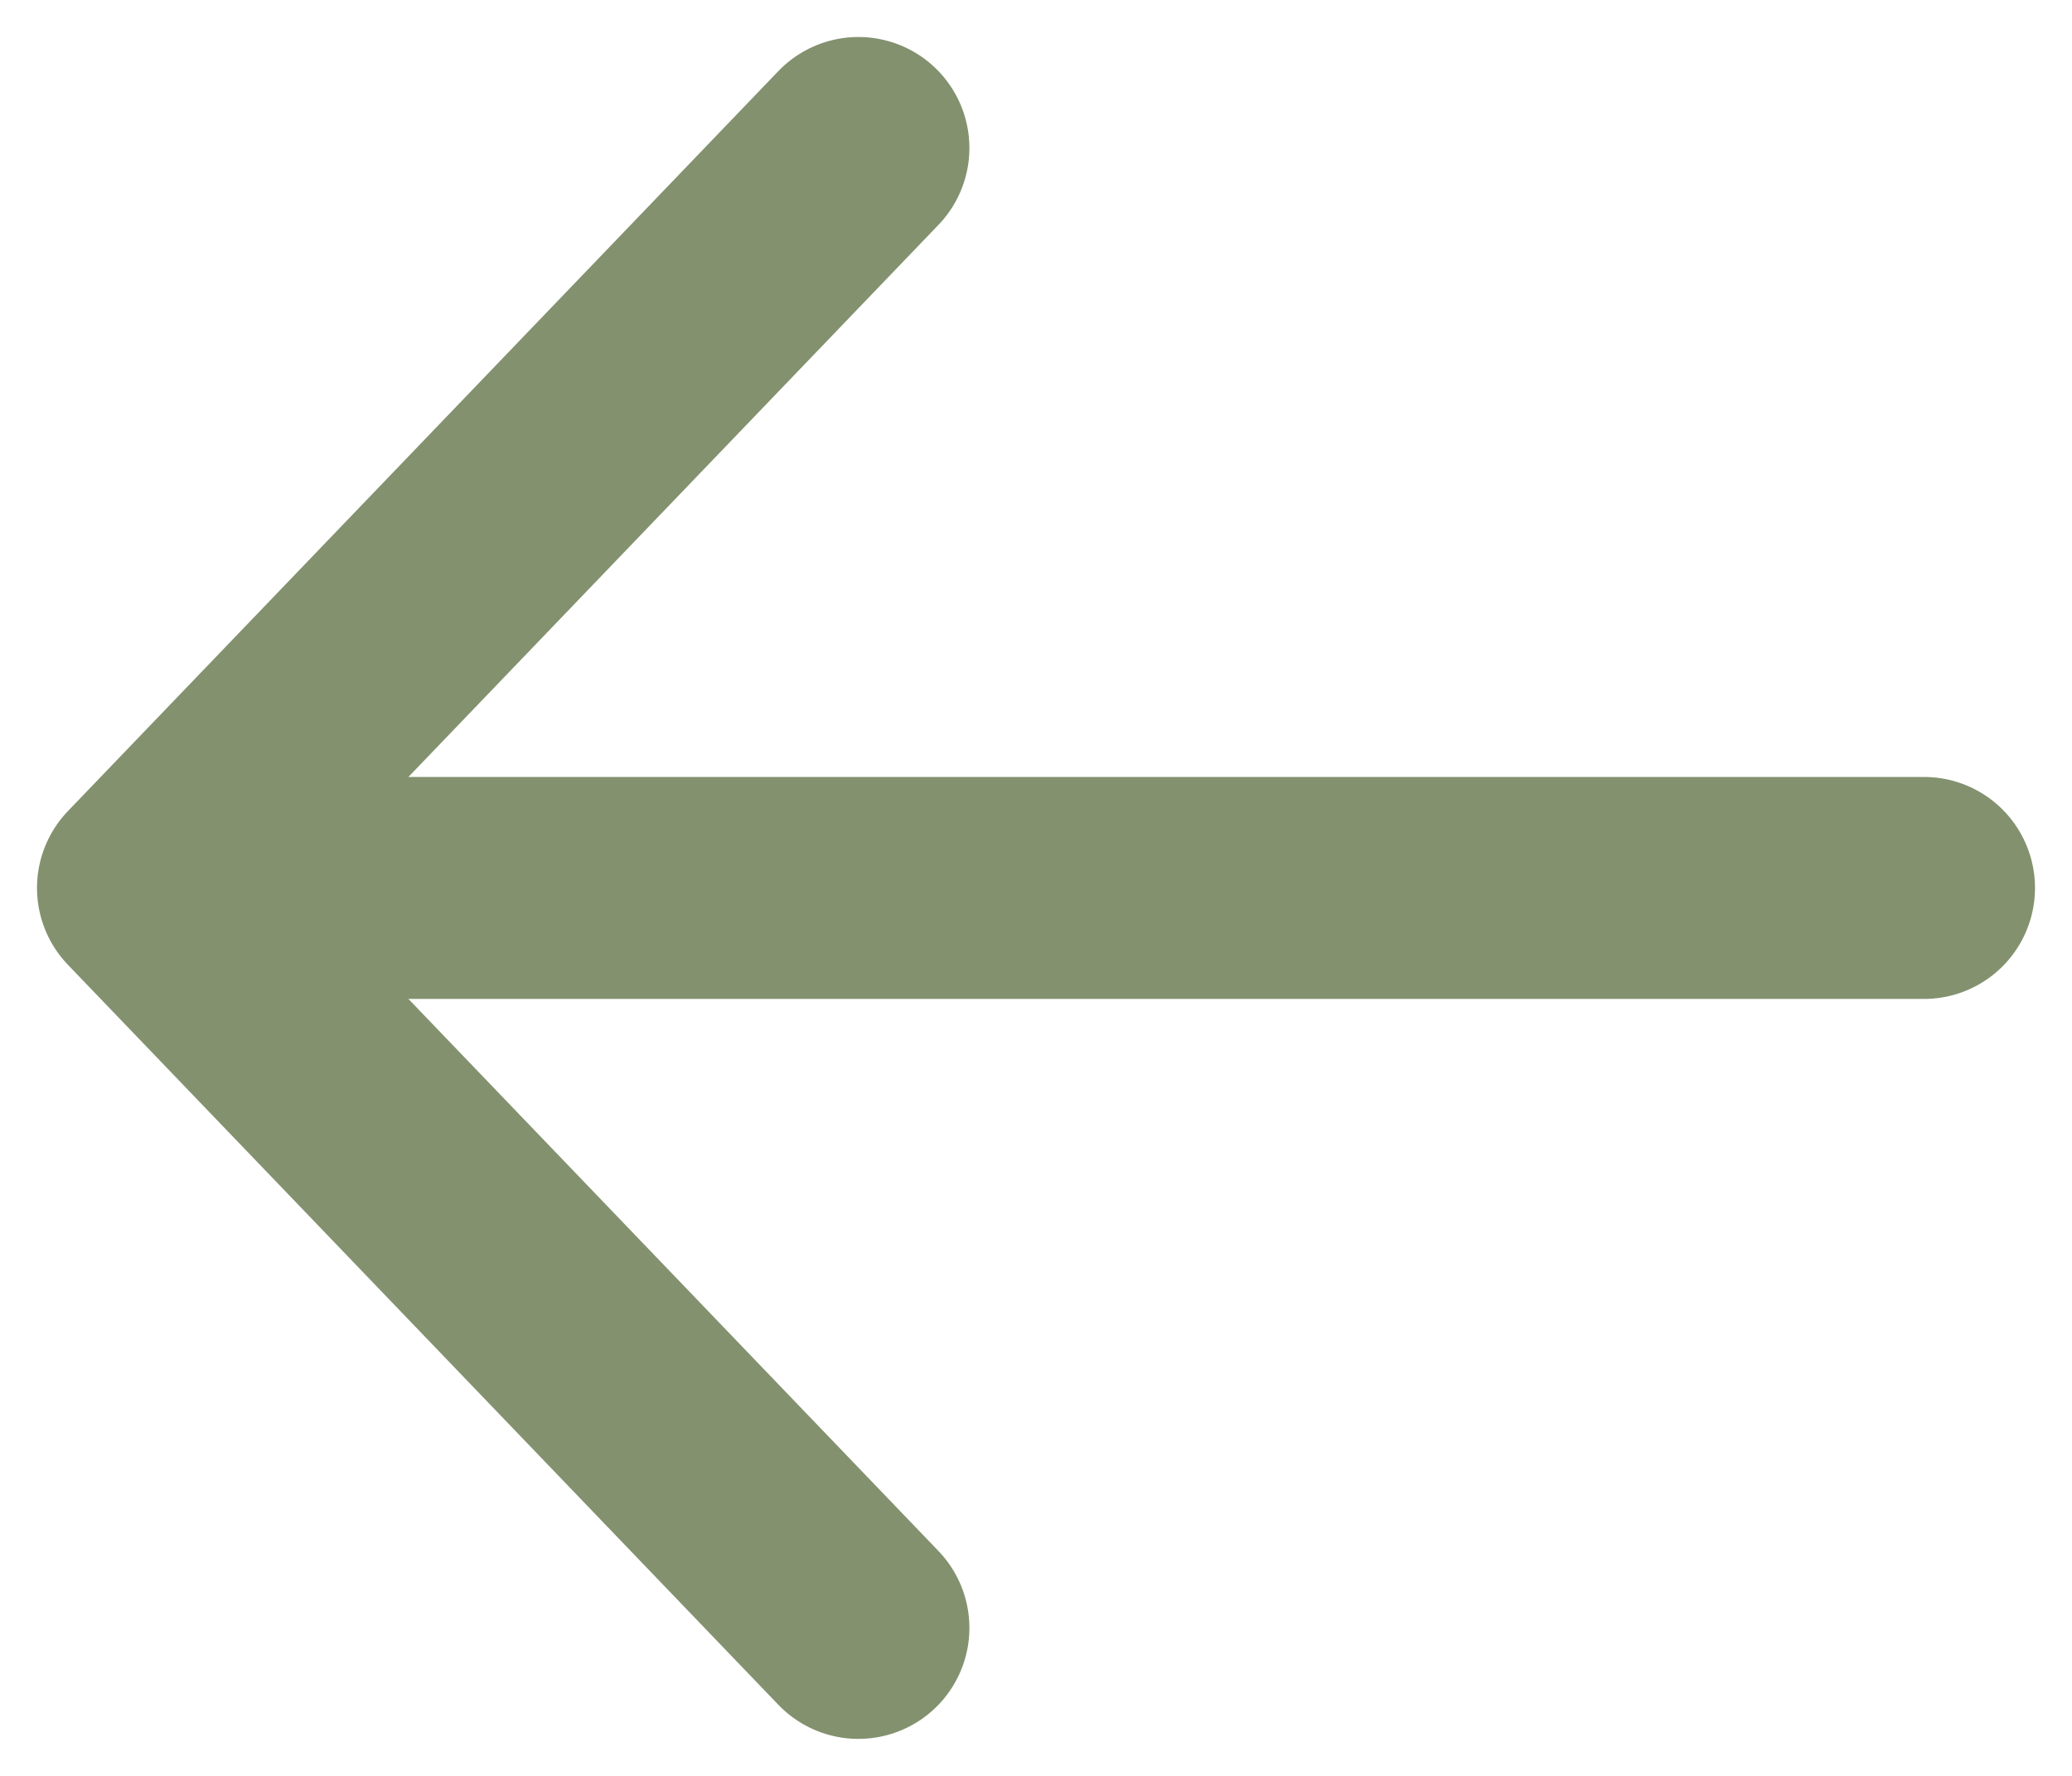
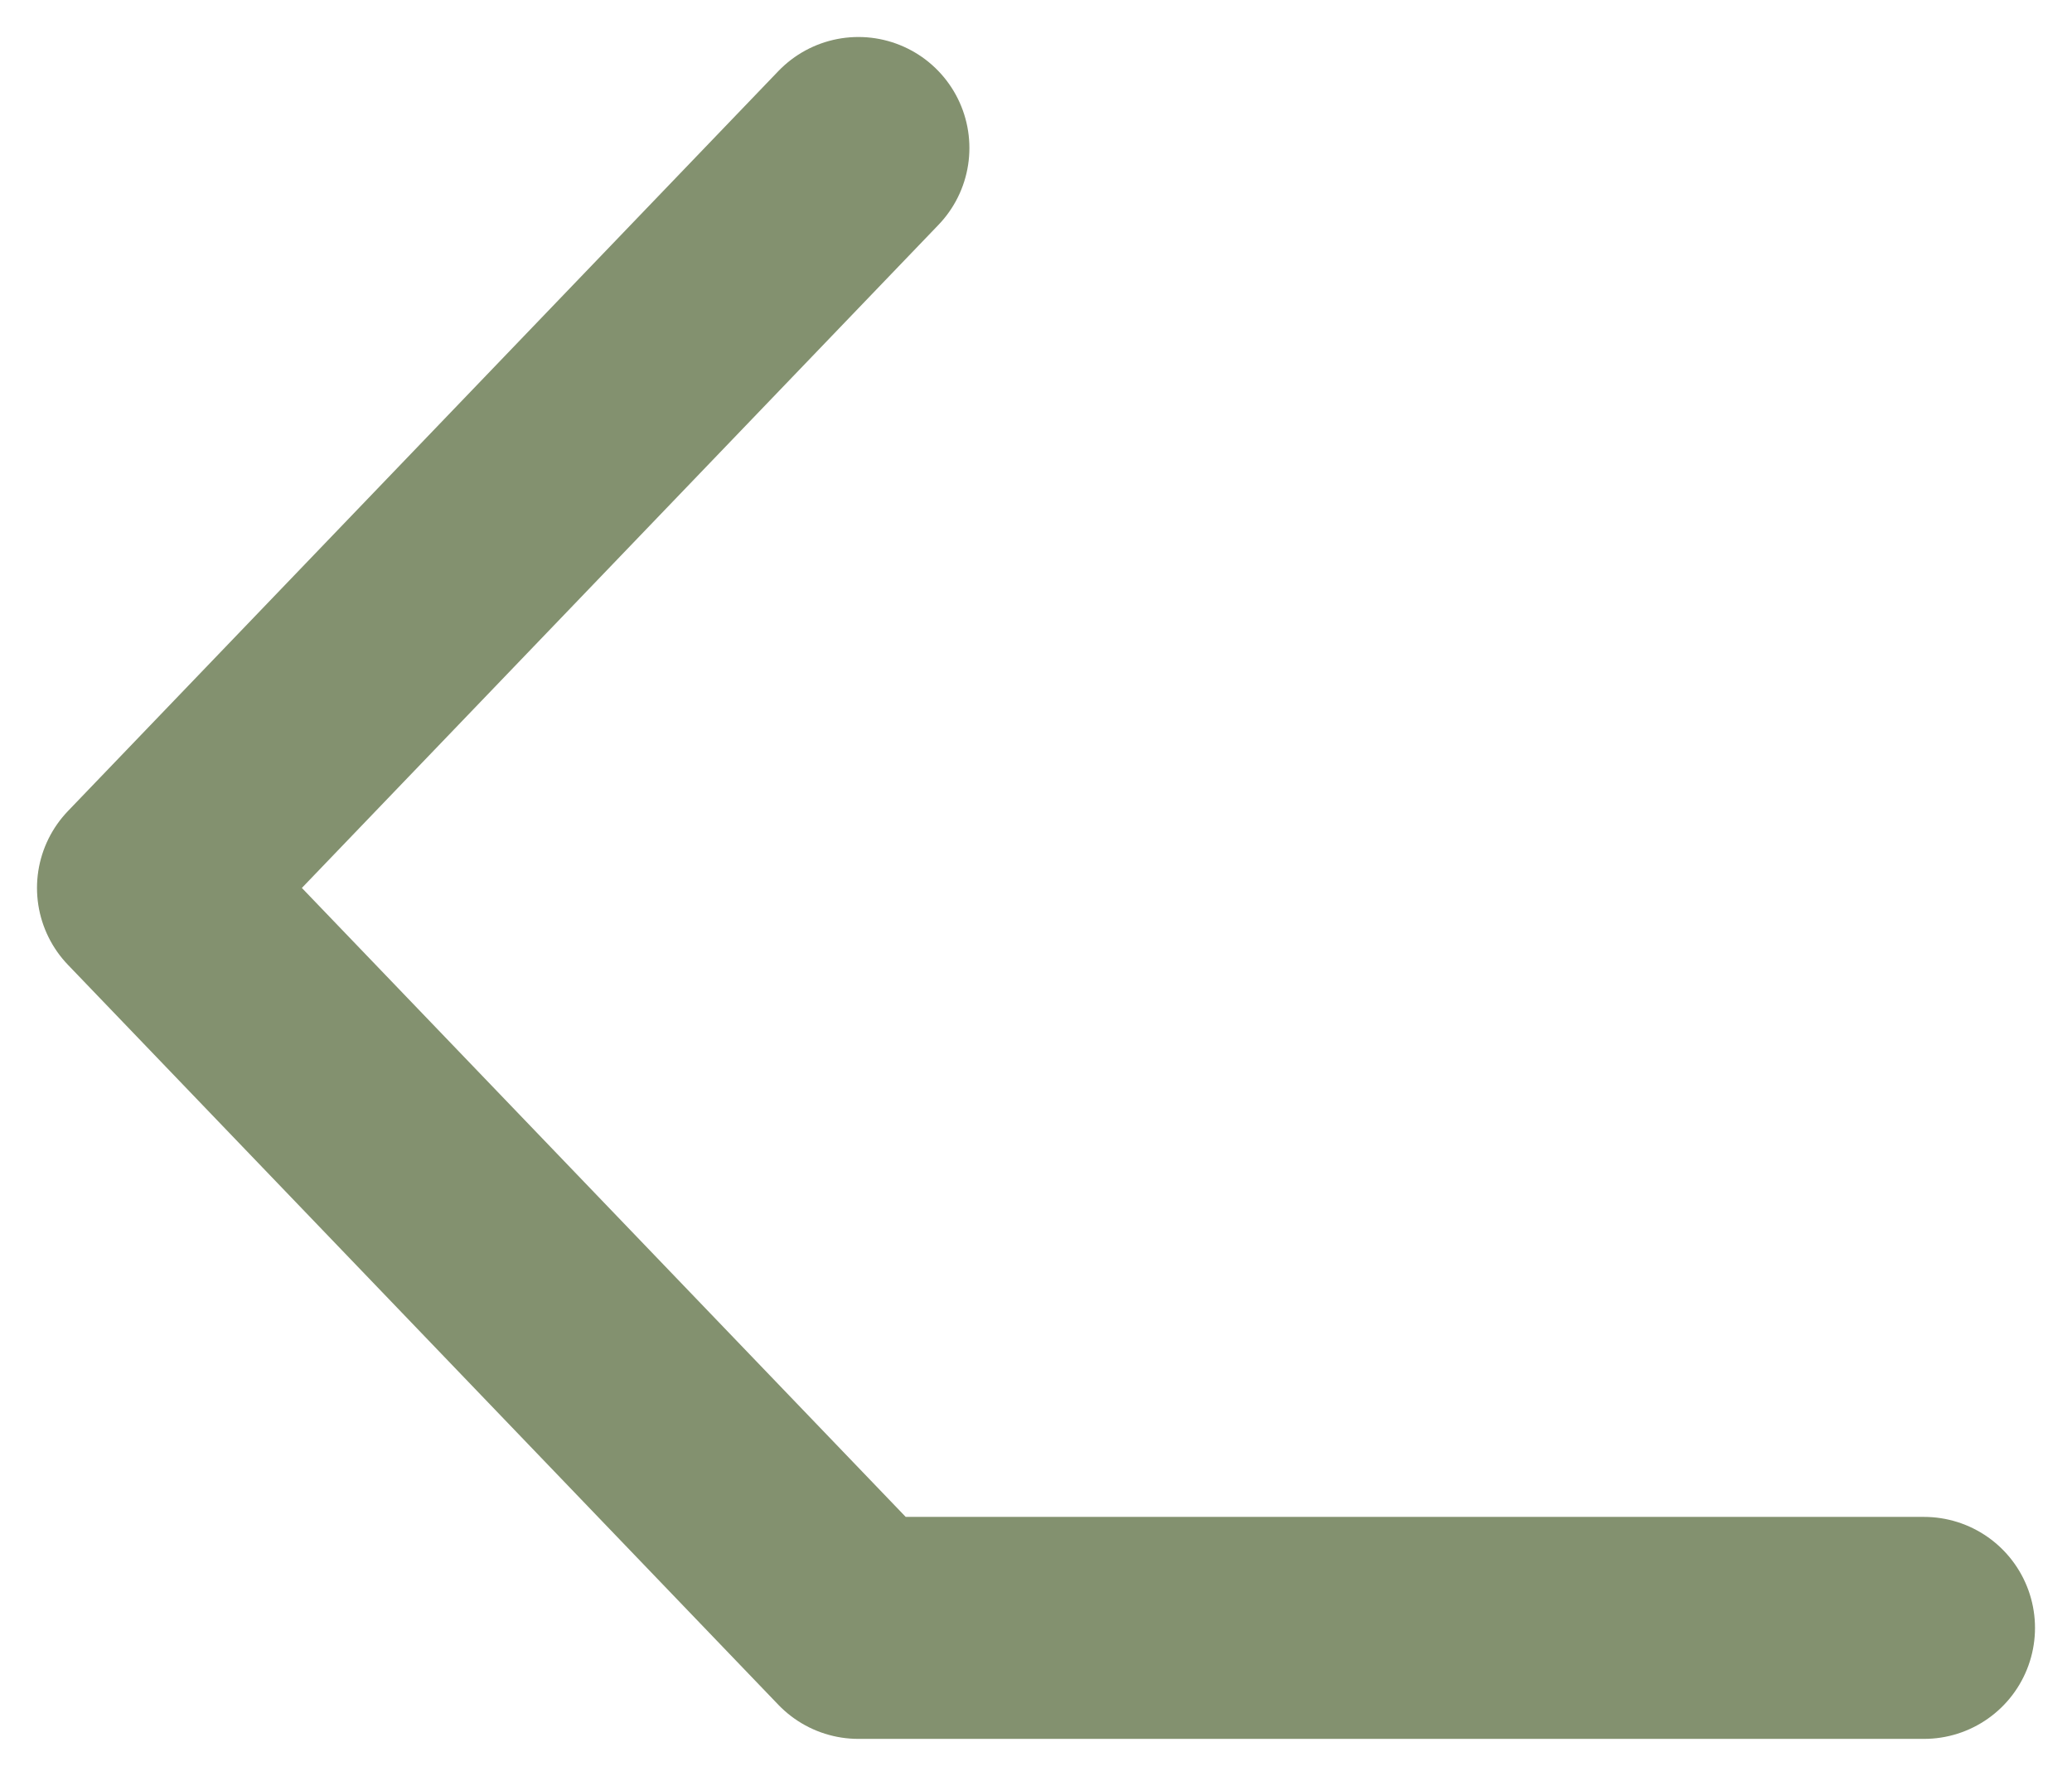
<svg xmlns="http://www.w3.org/2000/svg" width="14" height="12" viewBox="0 0 14 12" fill="none">
-   <path d="M5.8 1L1 6M1 6L5.8 11M1 6H13" stroke="#83916F" stroke-width="1.5" stroke-linecap="round" stroke-linejoin="round" />
+   <path d="M5.8 1L1 6M1 6L5.8 11H13" stroke="#83916F" stroke-width="1.5" stroke-linecap="round" stroke-linejoin="round" />
</svg>